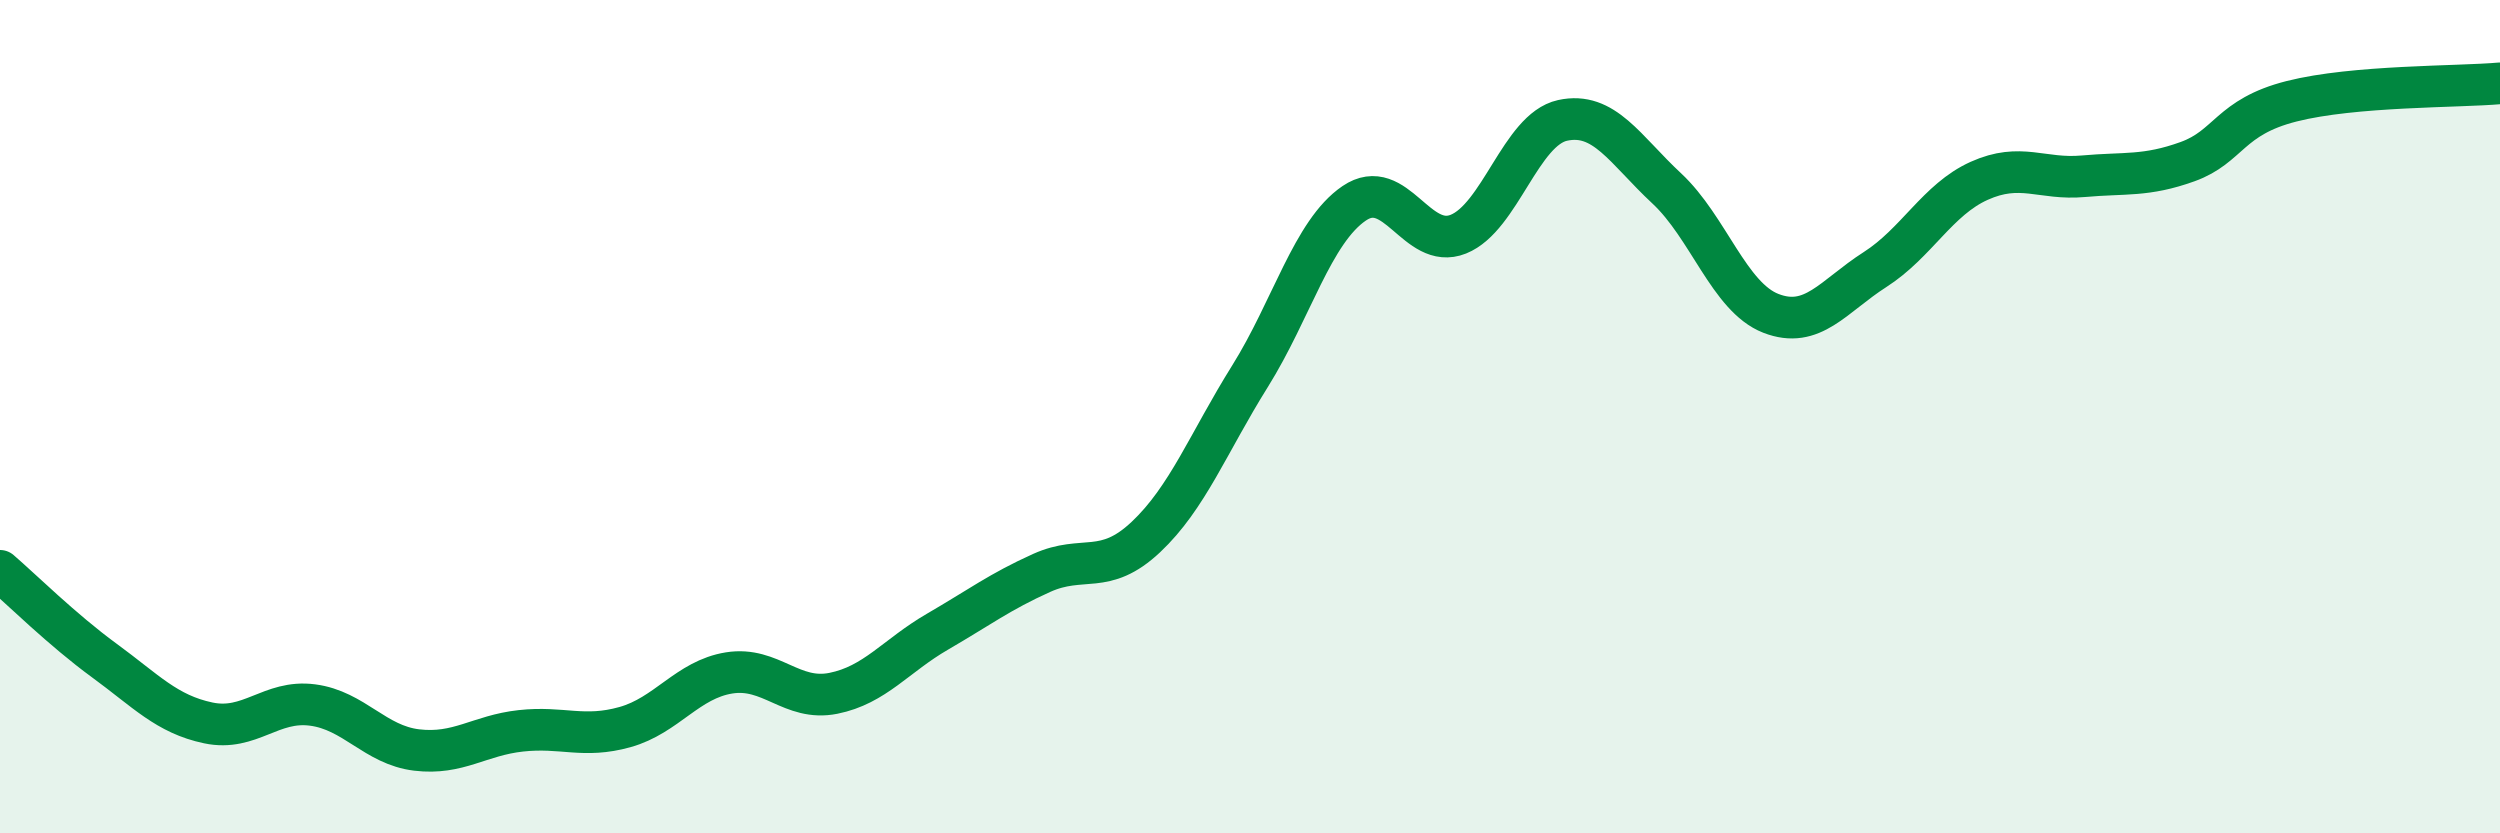
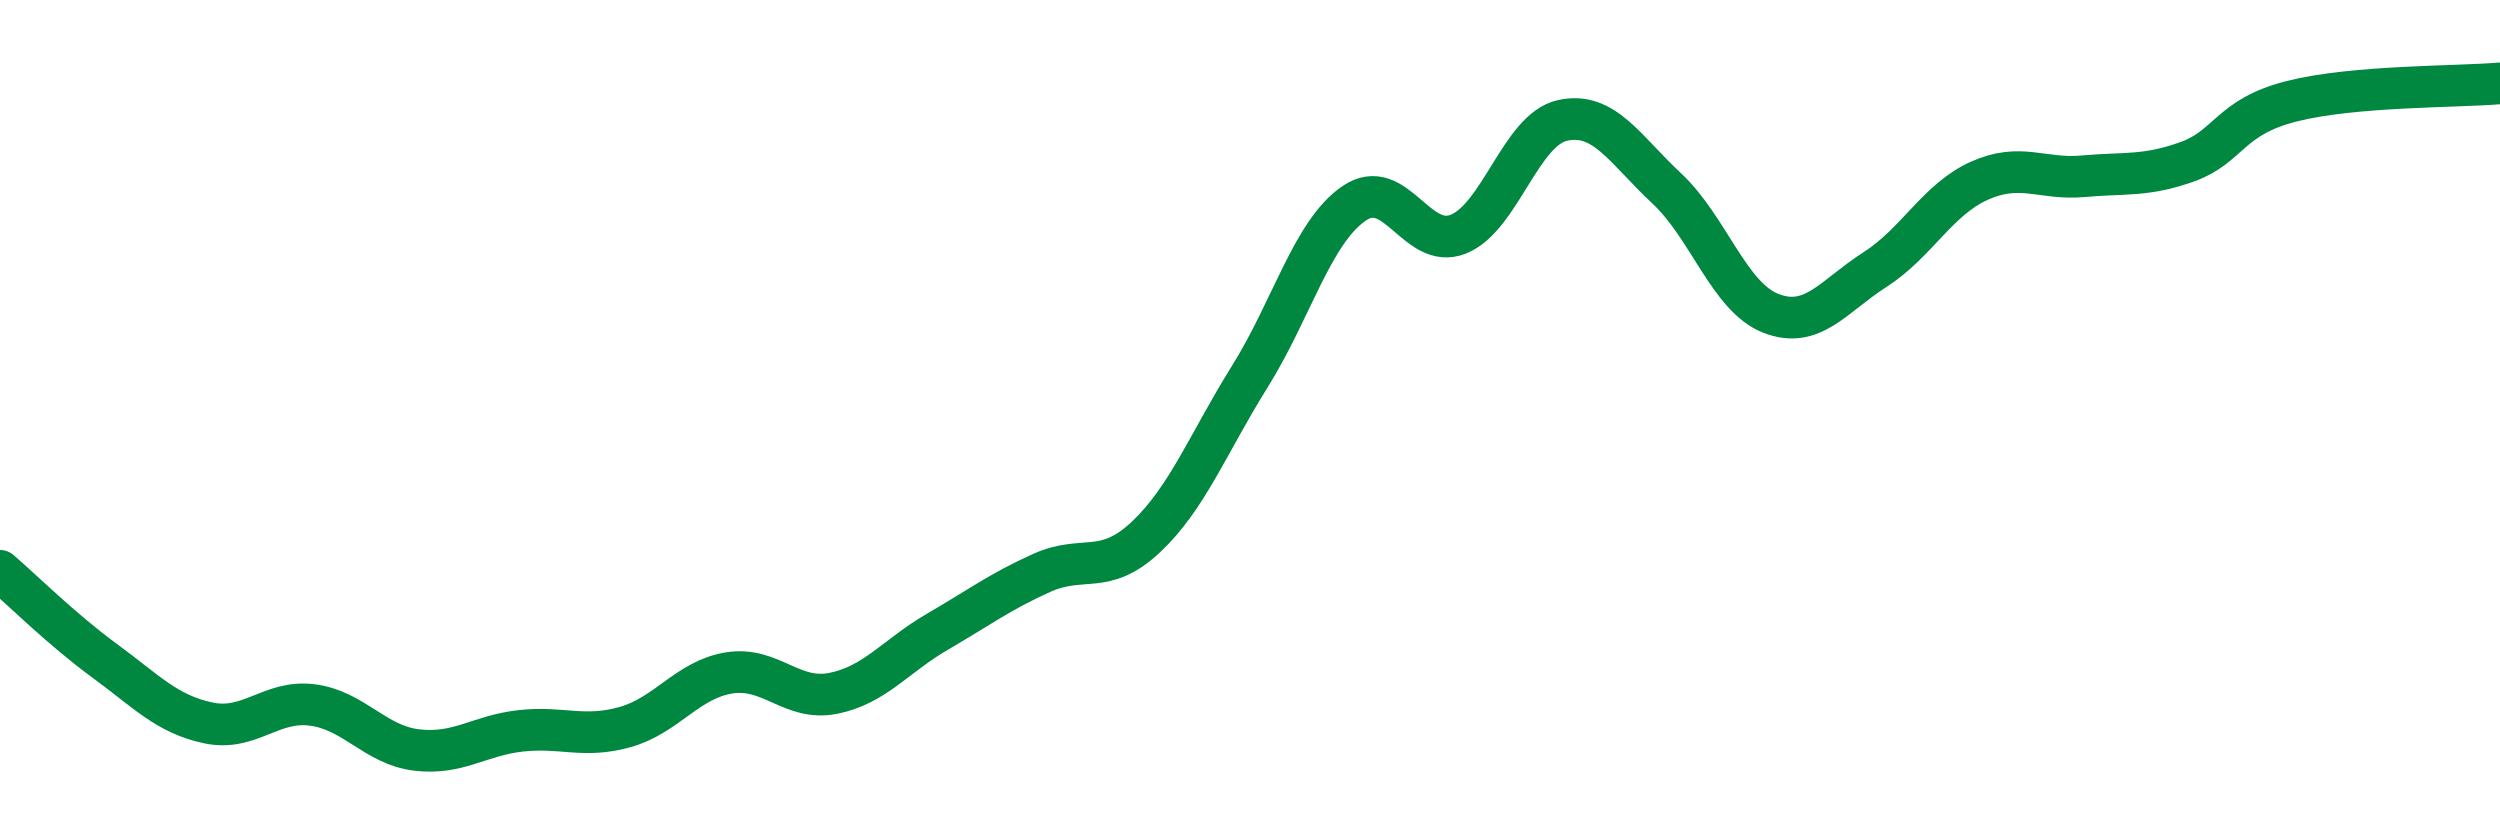
<svg xmlns="http://www.w3.org/2000/svg" width="60" height="20" viewBox="0 0 60 20">
-   <path d="M 0,13.7 C 0.5,14.13 1.5,15.12 2.5,15.85 C 3.5,16.58 4,17.14 5,17.35 C 6,17.56 6.5,16.79 7.5,16.92 C 8.5,17.05 9,17.88 10,18 C 11,18.12 11.5,17.65 12.5,17.54 C 13.5,17.43 14,17.73 15,17.45 C 16,17.17 16.5,16.31 17.5,16.15 C 18.5,15.99 19,16.84 20,16.64 C 21,16.44 21.5,15.74 22.5,15.16 C 23.5,14.58 24,14.2 25,13.75 C 26,13.3 26.5,13.83 27.5,12.89 C 28.5,11.95 29,10.63 30,9.03 C 31,7.43 31.5,5.56 32.5,4.88 C 33.5,4.2 34,6.02 35,5.62 C 36,5.22 36.5,3.11 37.5,2.89 C 38.5,2.67 39,3.59 40,4.52 C 41,5.45 41.5,7.13 42.5,7.52 C 43.5,7.91 44,7.11 45,6.47 C 46,5.83 46.5,4.79 47.5,4.34 C 48.5,3.89 49,4.32 50,4.23 C 51,4.14 51.5,4.24 52.5,3.88 C 53.5,3.52 53.5,2.81 55,2.43 C 56.5,2.05 59,2.09 60,2L60 20L0 20Z" fill="#008740" opacity="0.1" stroke-linecap="round" stroke-linejoin="round" />
  <path d="M 0,13.7 C 0.5,14.13 1.5,15.12 2.5,15.85 C 3.5,16.58 4,17.14 5,17.35 C 6,17.56 6.5,16.79 7.5,16.92 C 8.5,17.05 9,17.88 10,18 C 11,18.12 11.5,17.65 12.5,17.54 C 13.5,17.43 14,17.73 15,17.45 C 16,17.17 16.5,16.31 17.5,16.15 C 18.5,15.99 19,16.84 20,16.64 C 21,16.44 21.5,15.74 22.5,15.16 C 23.5,14.58 24,14.2 25,13.75 C 26,13.3 26.5,13.83 27.5,12.89 C 28.5,11.95 29,10.63 30,9.03 C 31,7.43 31.5,5.56 32.5,4.88 C 33.5,4.2 34,6.02 35,5.62 C 36,5.22 36.5,3.11 37.5,2.89 C 38.5,2.67 39,3.59 40,4.52 C 41,5.45 41.5,7.13 42.5,7.52 C 43.5,7.91 44,7.11 45,6.47 C 46,5.83 46.5,4.79 47.5,4.34 C 48.5,3.89 49,4.32 50,4.23 C 51,4.14 51.5,4.24 52.5,3.88 C 53.5,3.52 53.5,2.81 55,2.43 C 56.5,2.05 59,2.09 60,2" stroke="#008740" stroke-width="1" fill="none" stroke-linecap="round" stroke-linejoin="round" />
</svg>